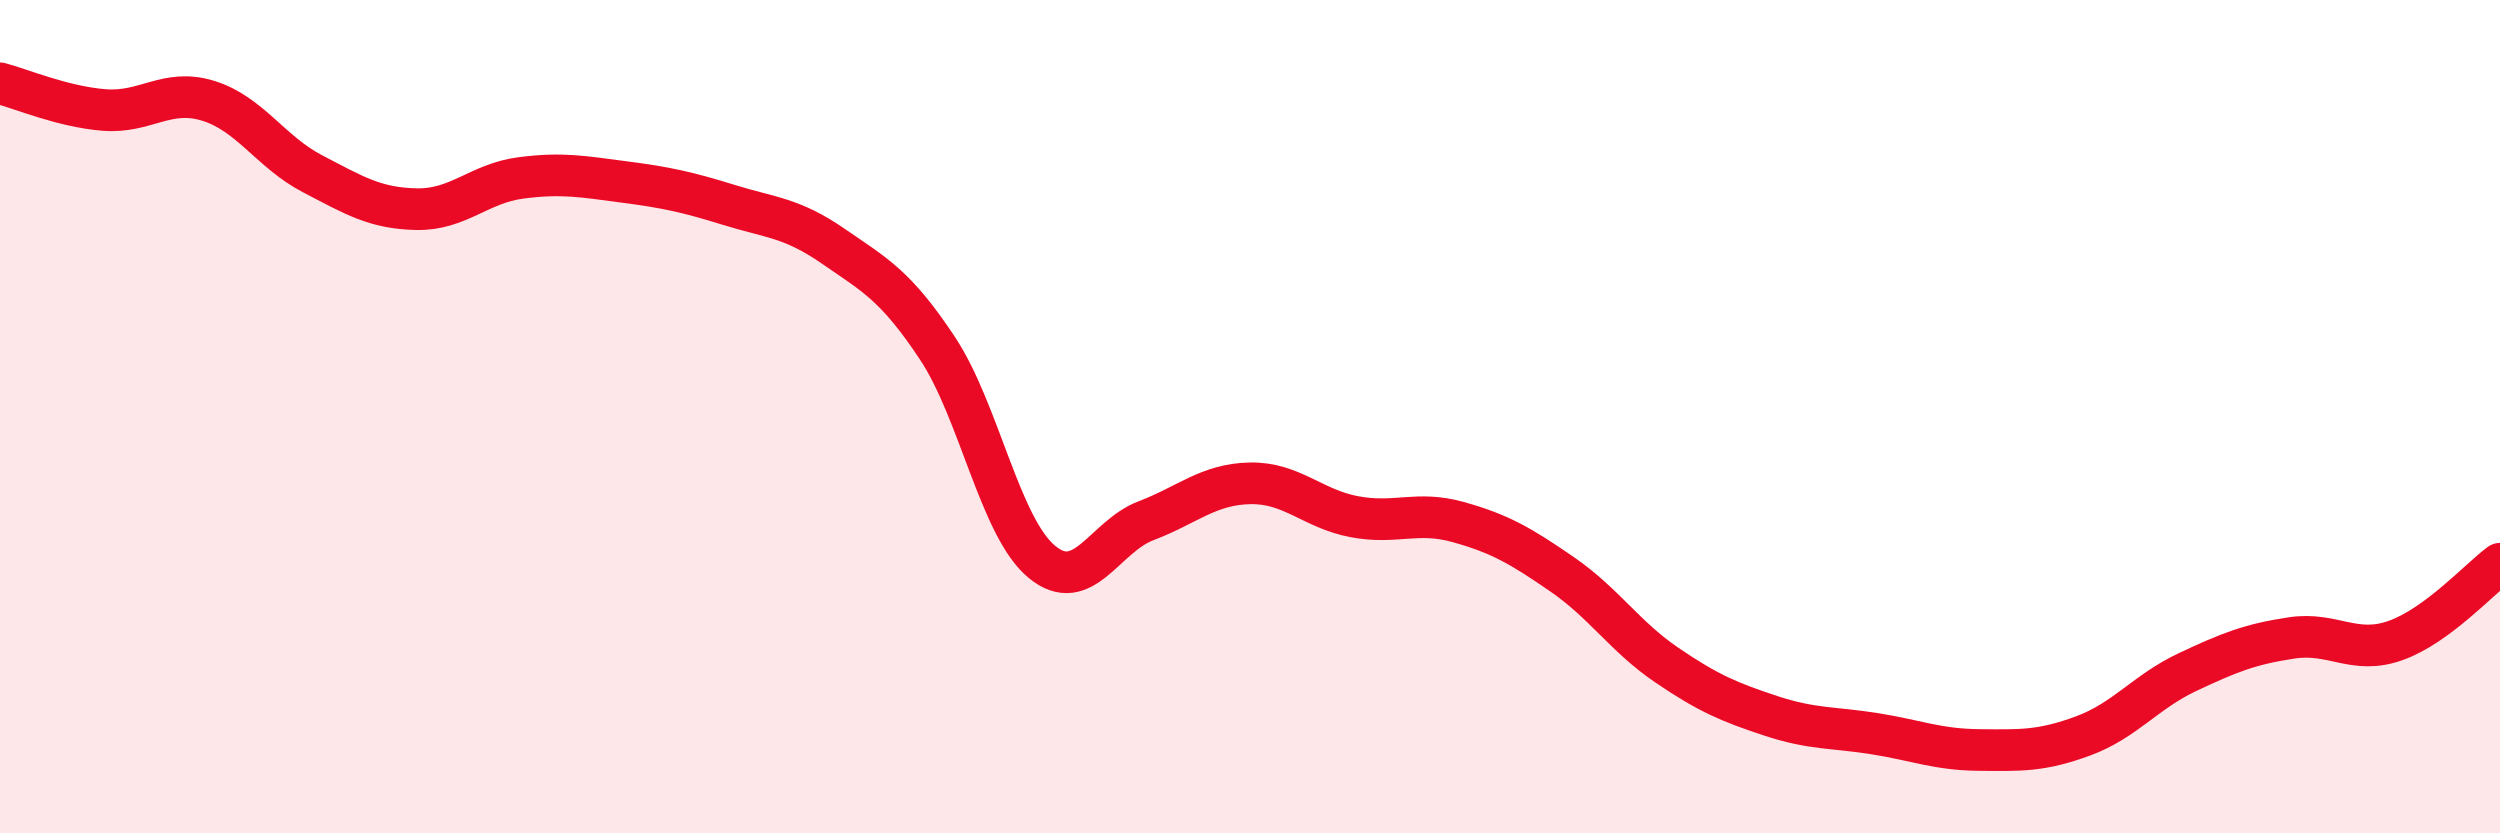
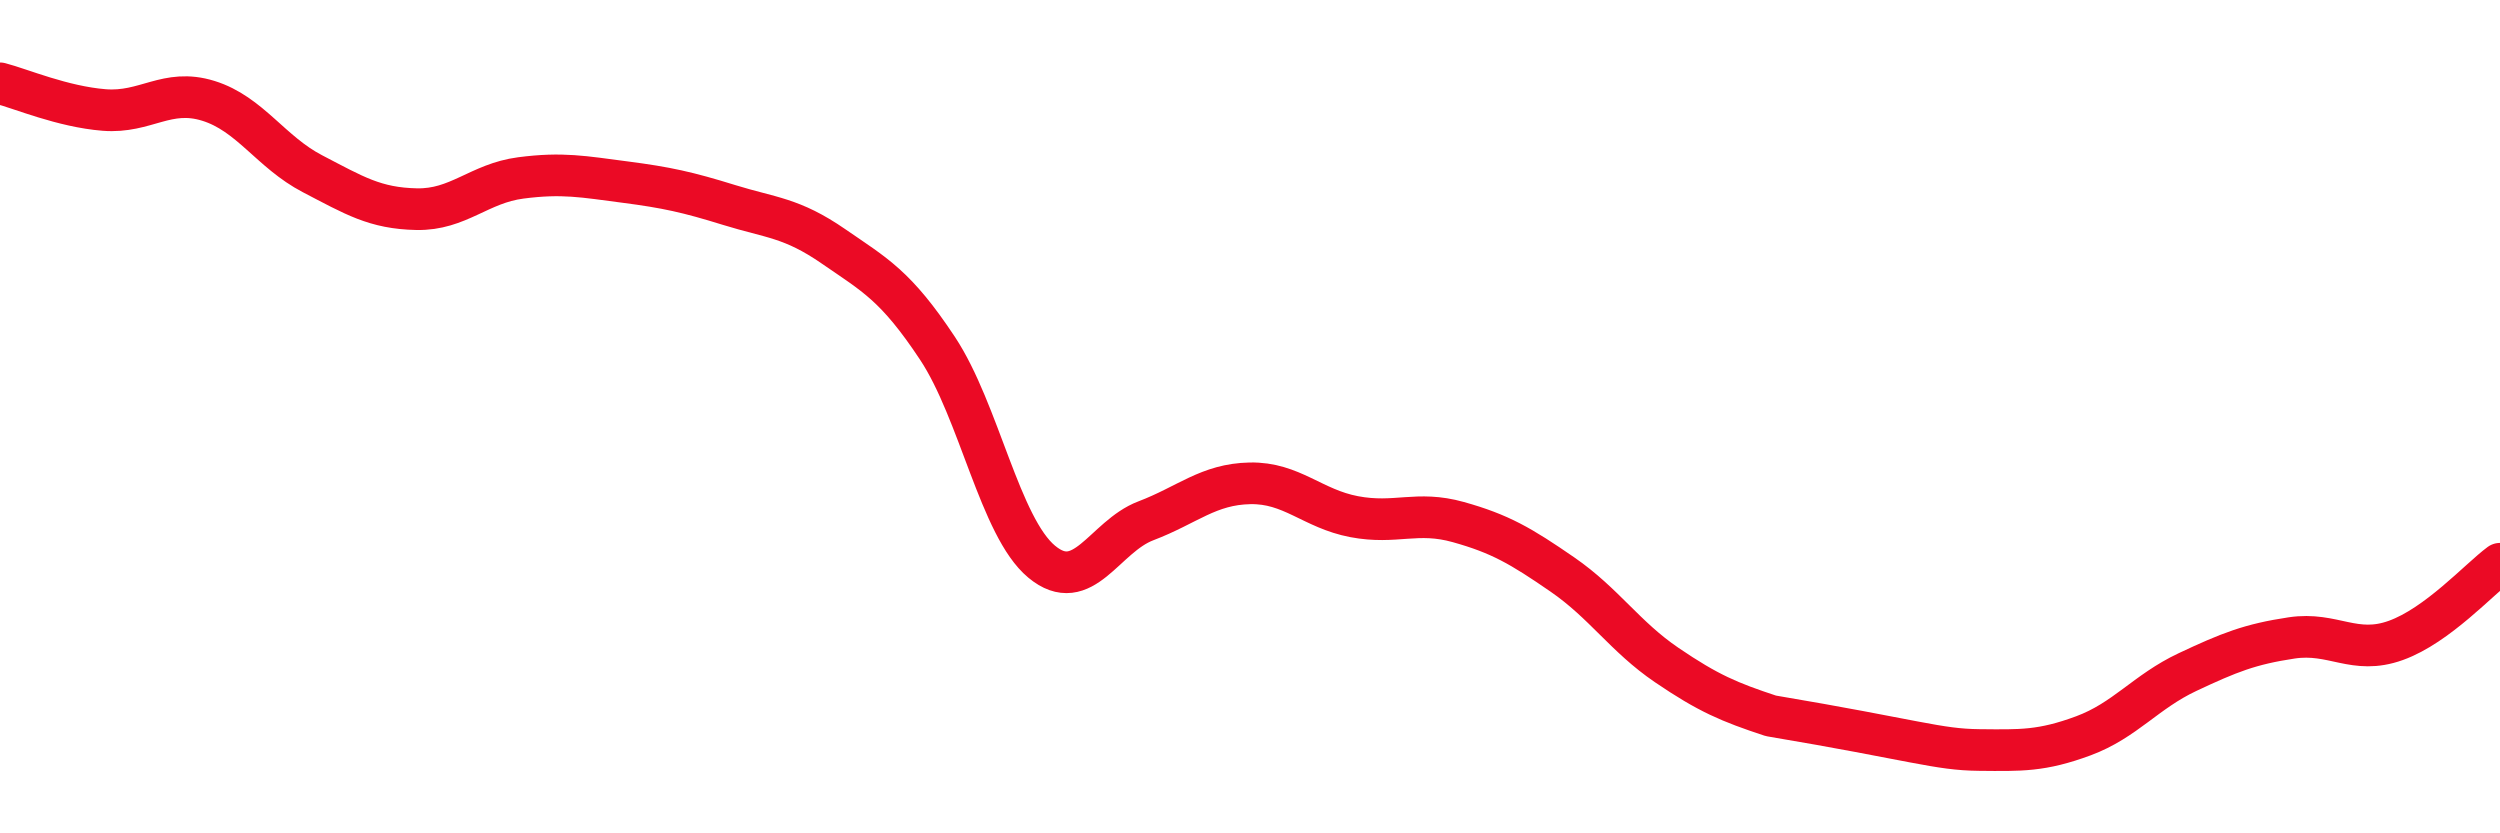
<svg xmlns="http://www.w3.org/2000/svg" width="60" height="20" viewBox="0 0 60 20">
-   <path d="M 0,2 C 0.5,2.13 1.5,2.56 2.5,2.64 C 3.5,2.72 4,2.11 5,2.42 C 6,2.73 6.5,3.65 7.5,4.17 C 8.5,4.69 9,5 10,5.02 C 11,5.04 11.5,4.4 12.5,4.27 C 13.5,4.14 14,4.24 15,4.37 C 16,4.5 16.5,4.61 17.5,4.92 C 18.5,5.23 19,5.22 20,5.91 C 21,6.6 21.5,6.85 22.5,8.36 C 23.5,9.87 24,12.65 25,13.48 C 26,14.31 26.5,12.88 27.5,12.5 C 28.5,12.12 29,11.62 30,11.6 C 31,11.58 31.5,12.21 32.5,12.4 C 33.5,12.59 34,12.25 35,12.53 C 36,12.81 36.5,13.1 37.5,13.79 C 38.5,14.48 39,15.28 40,15.96 C 41,16.64 41.5,16.85 42.5,17.18 C 43.5,17.51 44,17.45 45,17.61 C 46,17.77 46.5,17.99 47.5,18 C 48.5,18.01 49,18.03 50,17.66 C 51,17.29 51.5,16.6 52.5,16.13 C 53.5,15.66 54,15.46 55,15.31 C 56,15.16 56.5,15.73 57.5,15.37 C 58.5,15.01 59.5,13.9 60,13.53L60 20L0 20Z" fill="#EB0A25" opacity="0.1" stroke-linecap="round" stroke-linejoin="round" />
-   <path d="M 0,2 C 0.5,2.13 1.5,2.56 2.5,2.64 C 3.5,2.72 4,2.11 5,2.42 C 6,2.73 6.5,3.65 7.5,4.17 C 8.5,4.69 9,5 10,5.02 C 11,5.04 11.5,4.4 12.5,4.27 C 13.5,4.14 14,4.24 15,4.37 C 16,4.5 16.5,4.61 17.5,4.92 C 18.5,5.23 19,5.22 20,5.91 C 21,6.6 21.5,6.85 22.5,8.36 C 23.5,9.87 24,12.65 25,13.48 C 26,14.31 26.5,12.88 27.5,12.5 C 28.5,12.12 29,11.62 30,11.6 C 31,11.58 31.5,12.21 32.5,12.4 C 33.5,12.59 34,12.25 35,12.53 C 36,12.81 36.5,13.1 37.5,13.79 C 38.5,14.48 39,15.28 40,15.96 C 41,16.64 41.5,16.85 42.5,17.18 C 43.5,17.51 44,17.45 45,17.61 C 46,17.77 46.5,17.99 47.5,18 C 48.5,18.01 49,18.03 50,17.66 C 51,17.29 51.5,16.6 52.5,16.13 C 53.5,15.66 54,15.46 55,15.31 C 56,15.16 56.5,15.73 57.5,15.37 C 58.5,15.01 59.5,13.9 60,13.53" stroke="#EB0A25" stroke-width="1" fill="none" stroke-linecap="round" stroke-linejoin="round" />
+   <path d="M 0,2 C 0.5,2.13 1.5,2.56 2.5,2.64 C 3.5,2.72 4,2.11 5,2.42 C 6,2.73 6.5,3.65 7.5,4.17 C 8.5,4.69 9,5 10,5.02 C 11,5.04 11.5,4.4 12.5,4.27 C 13.5,4.14 14,4.24 15,4.37 C 16,4.5 16.5,4.61 17.5,4.92 C 18.5,5.23 19,5.22 20,5.91 C 21,6.6 21.5,6.85 22.5,8.36 C 23.5,9.87 24,12.65 25,13.48 C 26,14.31 26.5,12.88 27.5,12.5 C 28.5,12.12 29,11.62 30,11.6 C 31,11.58 31.5,12.21 32.5,12.4 C 33.5,12.59 34,12.25 35,12.53 C 36,12.81 36.5,13.1 37.5,13.79 C 38.5,14.48 39,15.28 40,15.96 C 41,16.64 41.5,16.85 42.5,17.18 C 46,17.77 46.5,17.99 47.5,18 C 48.5,18.01 49,18.03 50,17.66 C 51,17.29 51.5,16.6 52.5,16.13 C 53.5,15.66 54,15.46 55,15.31 C 56,15.16 56.5,15.73 57.5,15.37 C 58.5,15.01 59.5,13.9 60,13.53" stroke="#EB0A25" stroke-width="1" fill="none" stroke-linecap="round" stroke-linejoin="round" />
</svg>